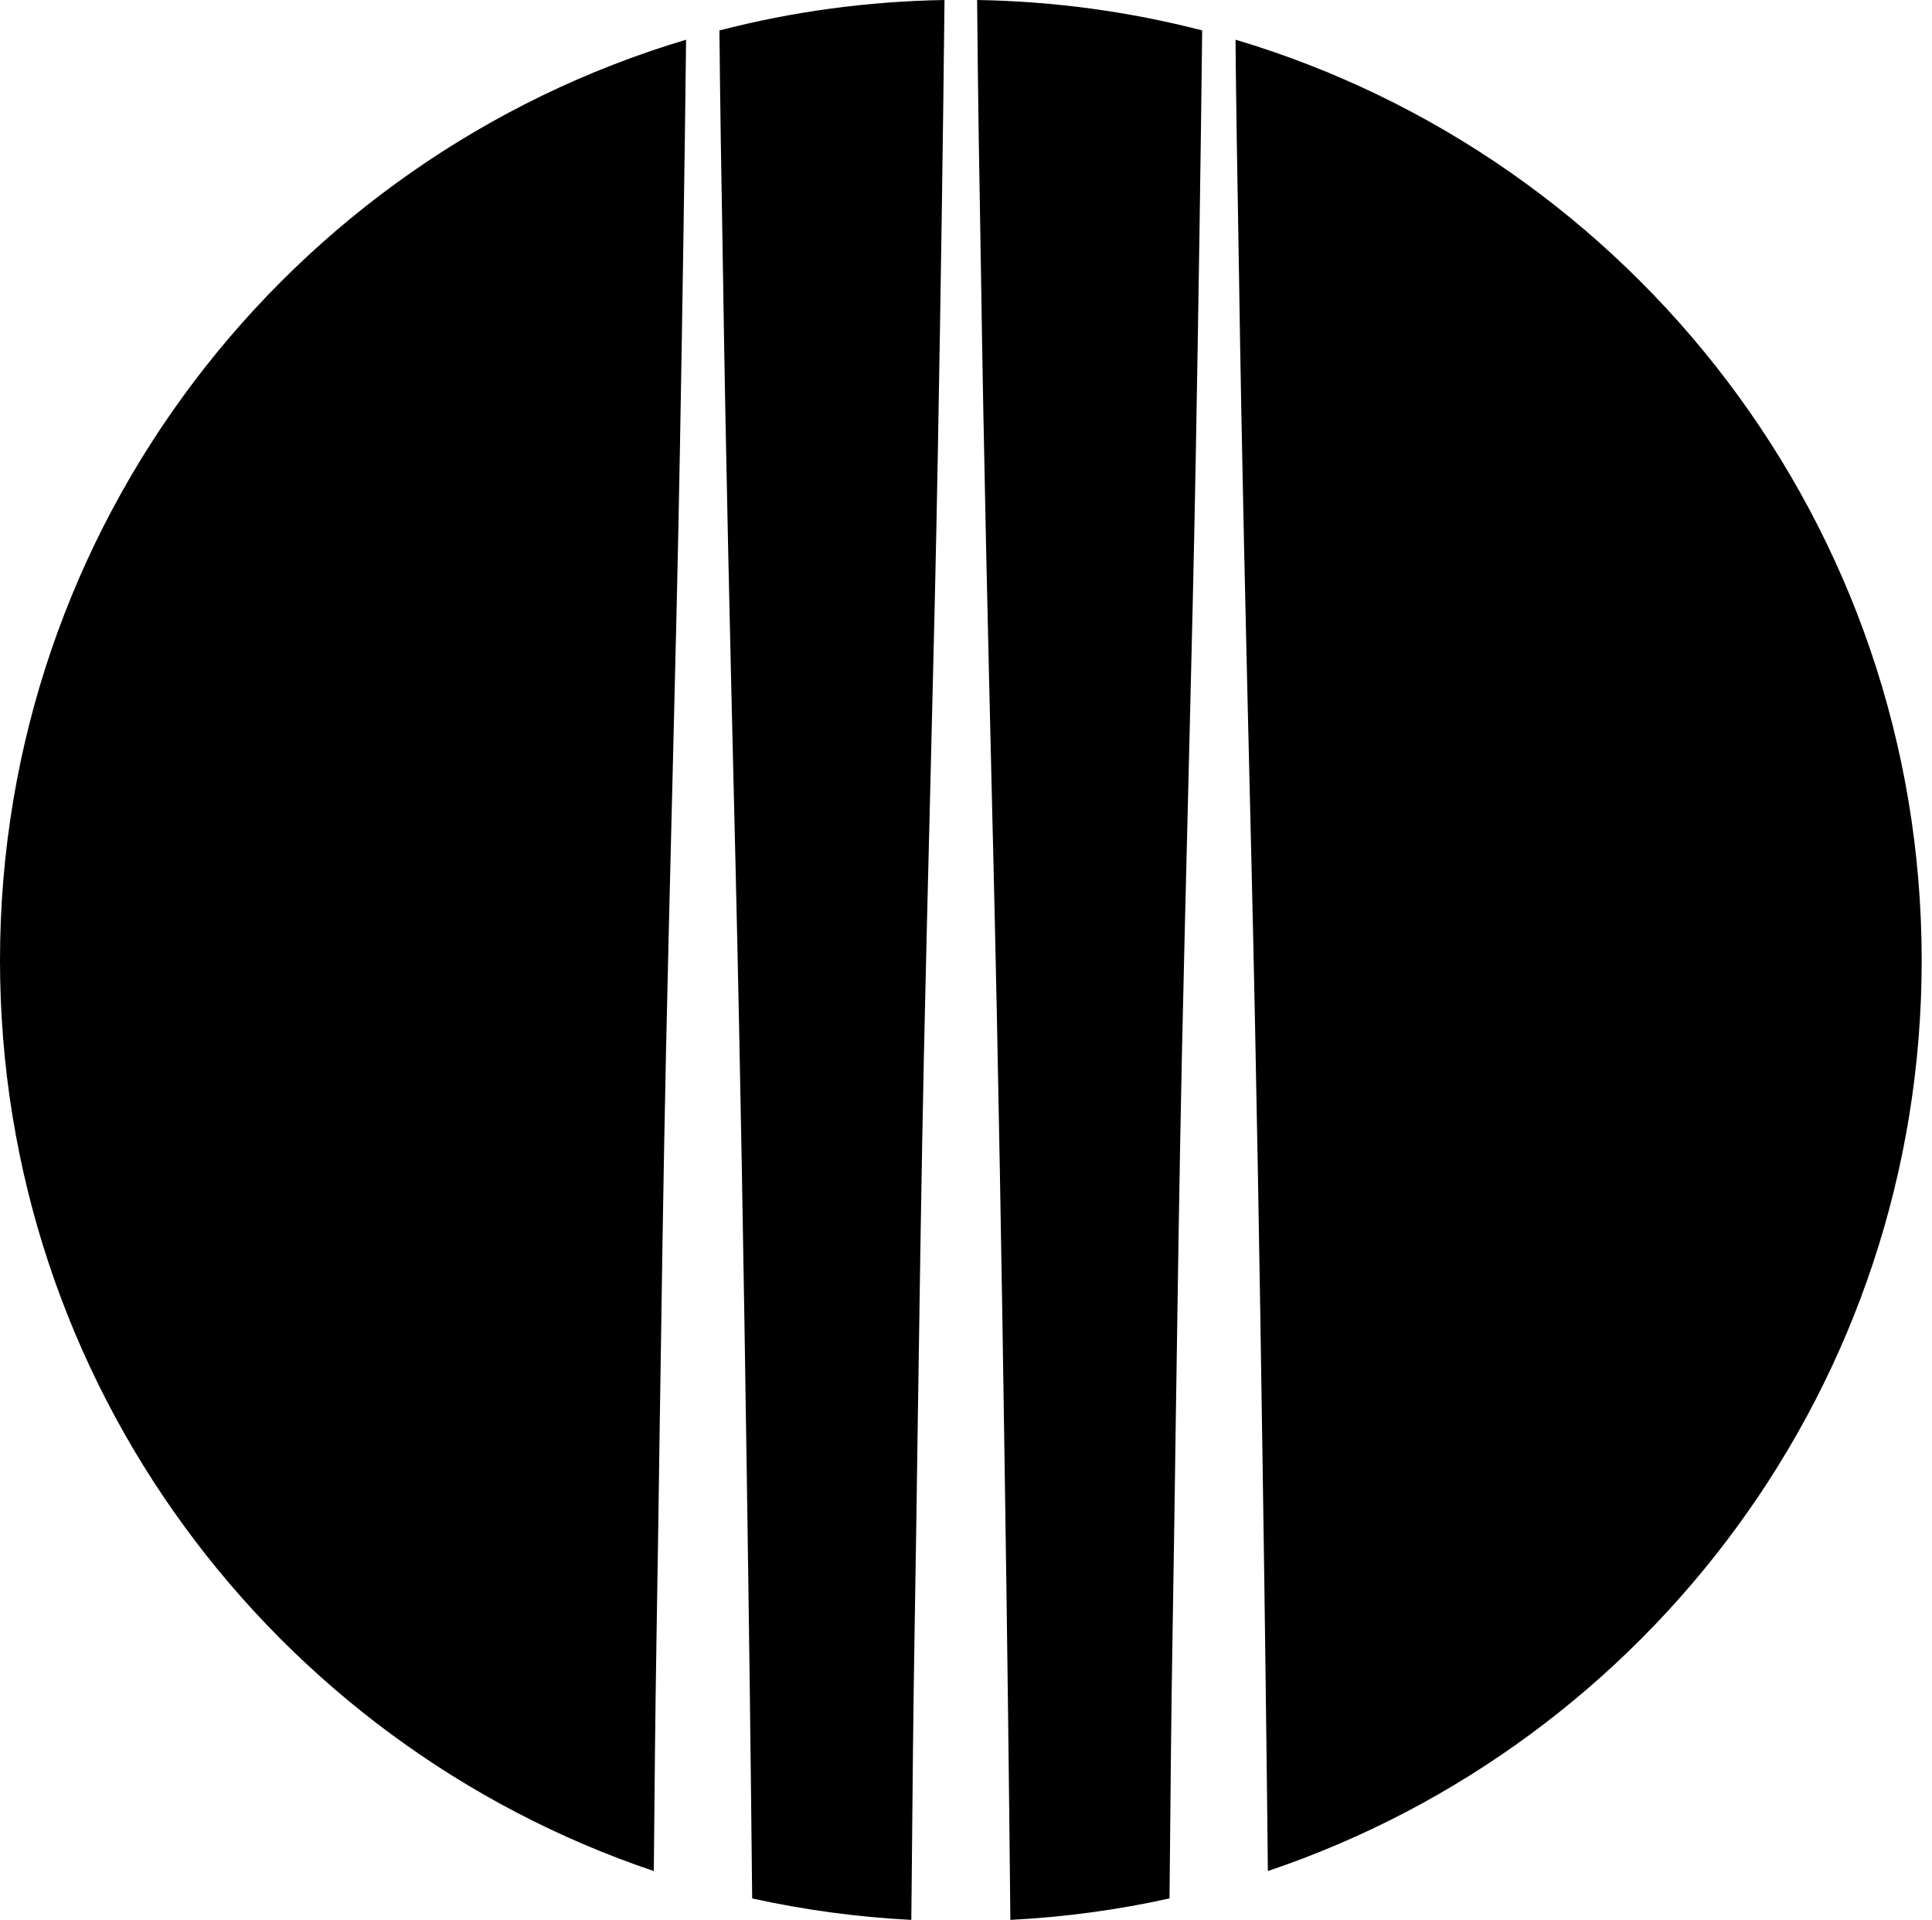
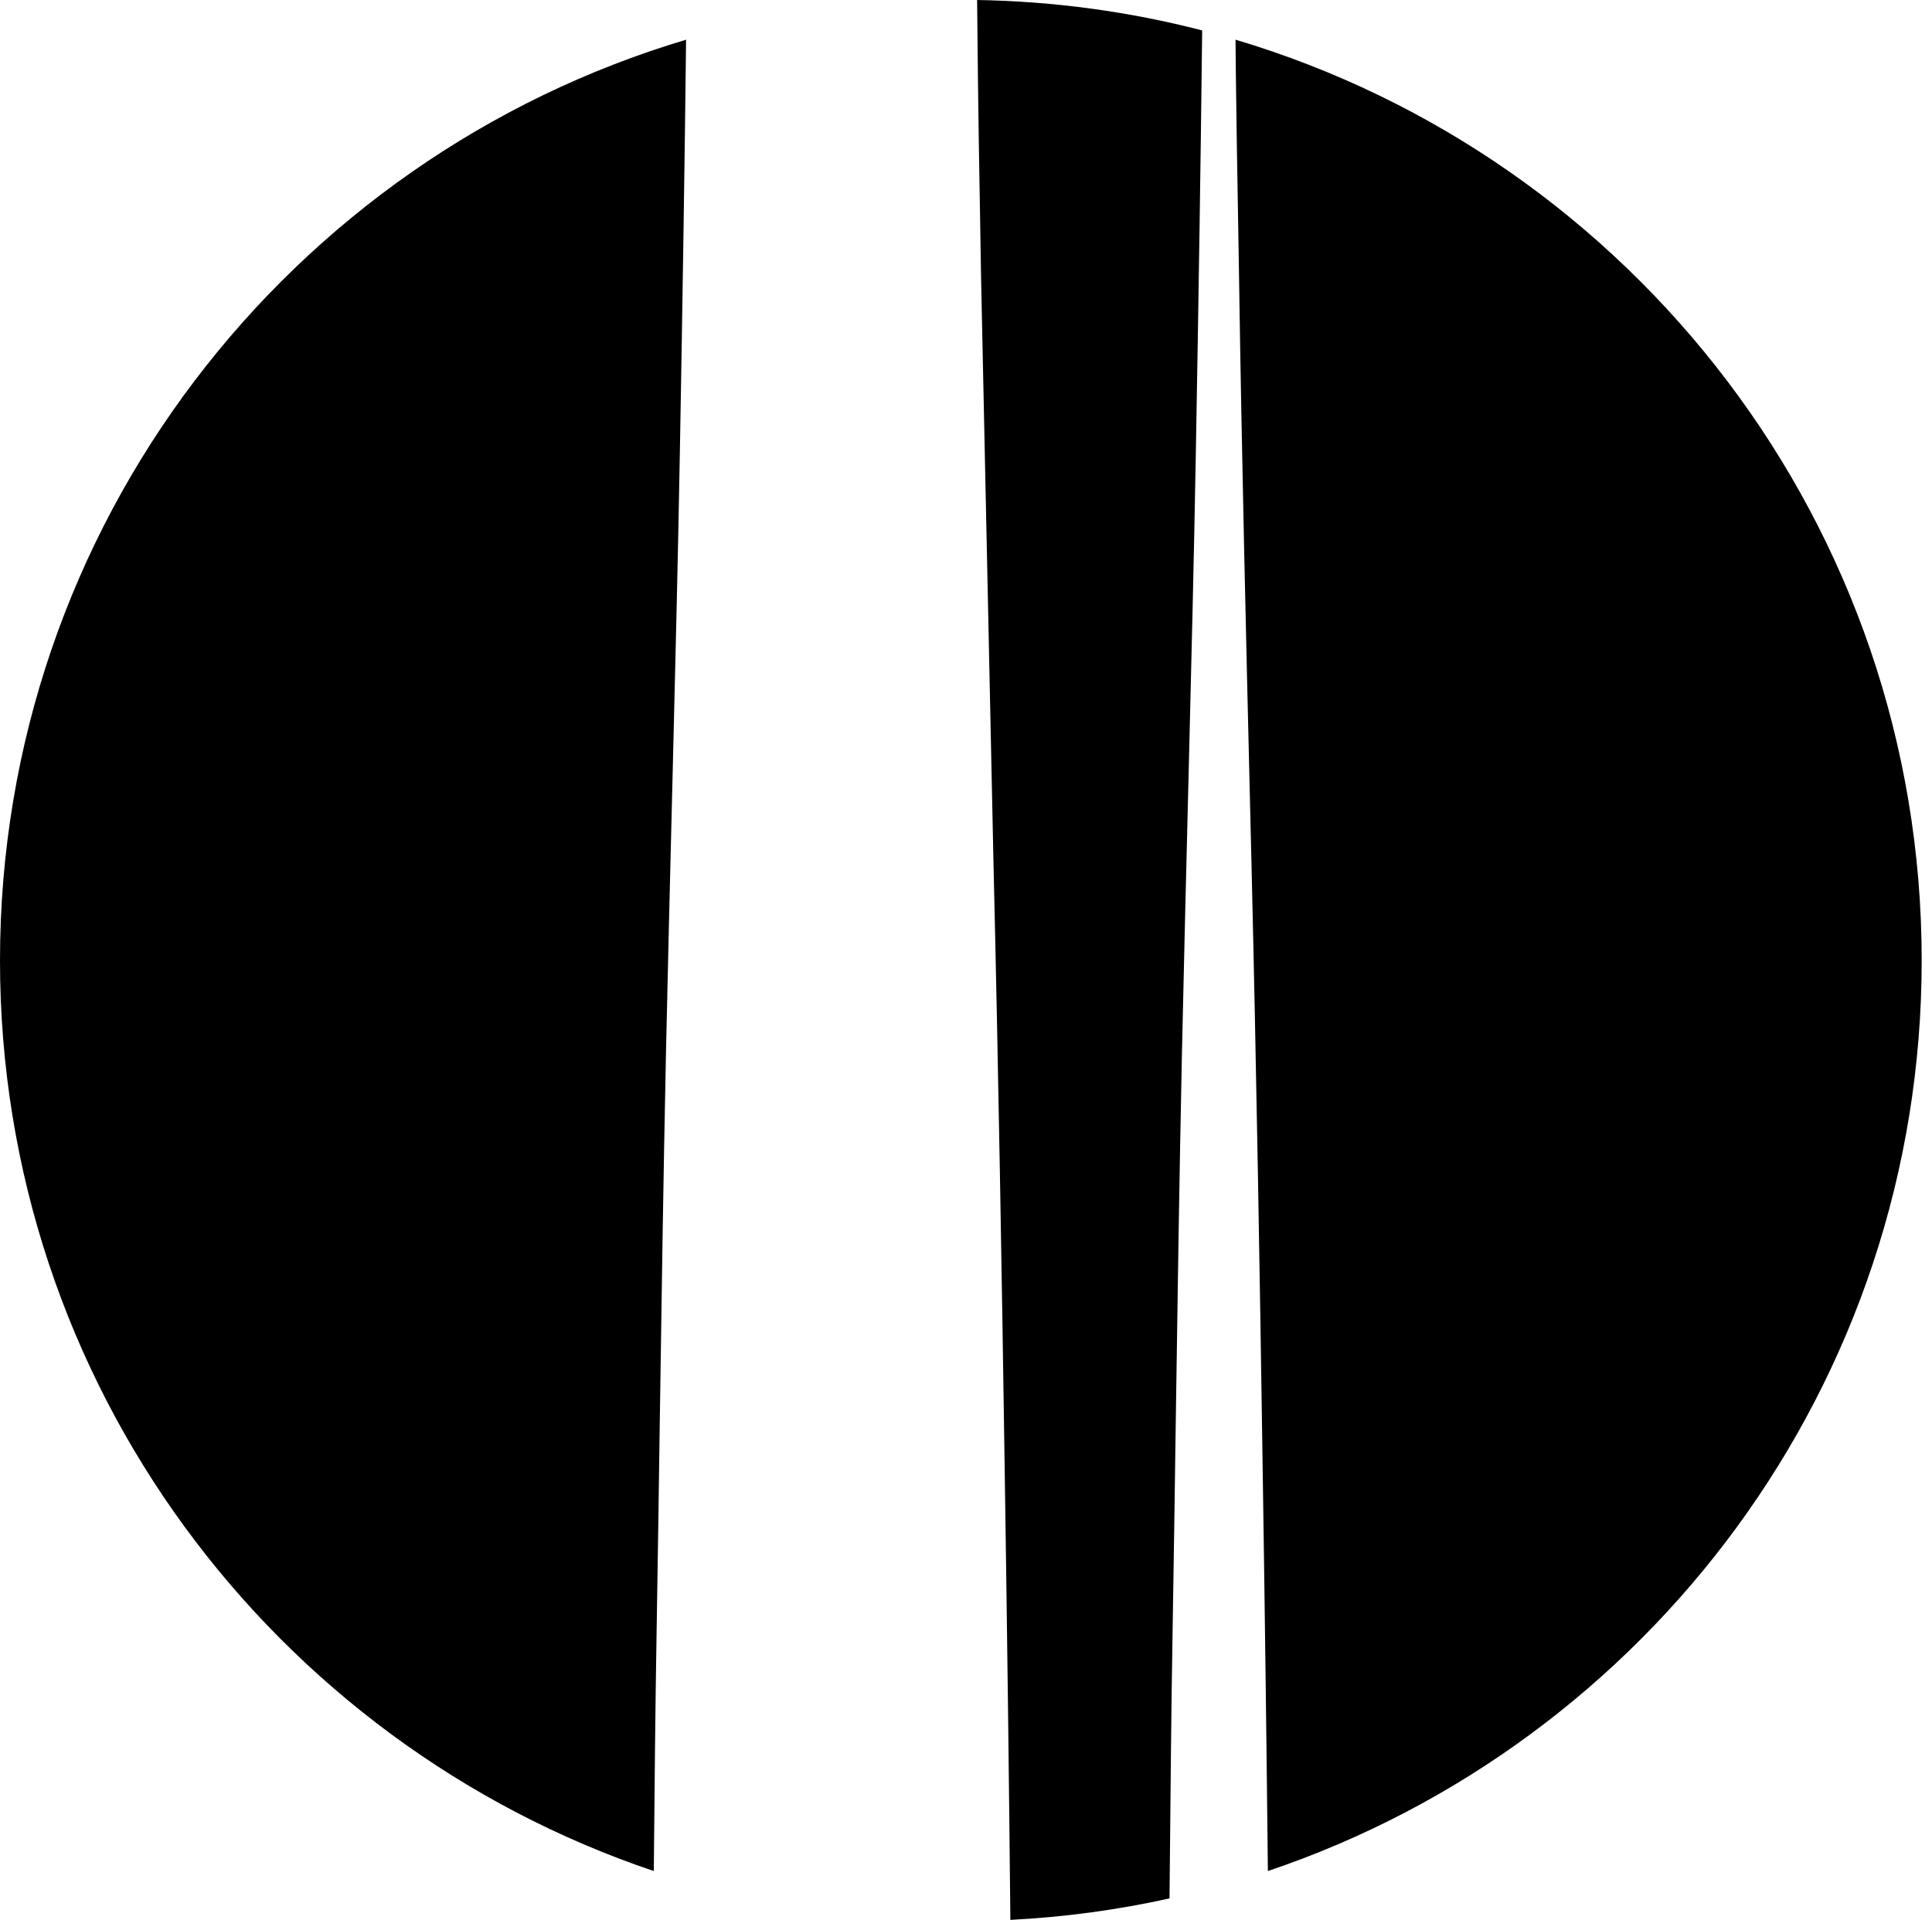
<svg xmlns="http://www.w3.org/2000/svg" width="165" height="164" viewBox="0 0 165 164" fill="none">
  <path d="M108.281 159.828C140.742 148.889 164.119 118.198 164.119 82.048C164.119 44.879 139.407 13.482 105.518 3.39L105.549 6.472C105.59 10.131 105.653 13.779 105.716 17.438V17.442L105.718 17.54C105.753 19.54 105.788 21.541 105.817 23.547C106.044 38.849 106.416 54.412 106.777 69.451L106.887 74.017C107.306 91.615 107.597 109.074 107.835 125.318C108.035 138.527 108.175 149.641 108.281 159.828Z" fill="black" />
-   <path d="M102.67 2.598C96.513 1.006 90.077 0.11 83.449 0L83.516 6.472C83.556 10.131 83.62 13.779 83.683 17.437V17.441L83.685 17.54C83.72 19.54 83.754 21.541 83.784 23.547C84.01 38.849 84.383 54.412 84.743 69.451L84.854 74.017C85.272 91.615 85.563 109.074 85.802 125.318C86.03 140.351 86.179 152.671 86.289 164C90.932 163.764 95.473 163.143 99.881 162.166L99.903 159.918C99.965 153.104 100.029 146.083 100.147 139.171C100.245 133.28 100.333 127.377 100.414 121.479C100.565 111.139 100.722 100.455 100.943 89.94C101.1 82.7 101.281 75.447 101.461 68.207L101.538 65.087C101.753 56.37 101.974 47.431 102.13 38.622C102.375 24.963 102.548 13.377 102.67 2.598Z" fill="black" />
-   <path d="M61.443 2.6C67.599 1.007 74.036 0.111 80.665 8.13683e-05C80.543 11.517 80.361 23.859 80.096 38.622C79.941 47.431 79.72 56.371 79.504 65.088L79.504 65.089C79.479 66.132 79.453 67.171 79.428 68.207C79.247 75.447 79.067 82.7 78.91 89.94C78.689 100.455 78.532 111.139 78.381 121.479C78.299 127.377 78.212 133.28 78.113 139.171C77.995 146.083 77.932 153.104 77.87 159.918L77.829 164C73.187 163.764 68.646 163.143 64.238 162.167C64.13 151.34 63.984 139.544 63.768 125.318C63.53 109.074 63.239 91.615 62.82 74.017L62.71 69.451C62.349 54.412 61.977 38.849 61.75 23.547C61.721 21.541 61.686 19.54 61.651 17.54L61.65 17.441V17.438C61.586 13.779 61.523 10.131 61.483 6.472L61.443 2.6Z" fill="black" />
+   <path d="M102.67 2.598C96.513 1.006 90.077 0.11 83.449 0L83.516 6.472C83.556 10.131 83.62 13.779 83.683 17.437V17.441L83.685 17.54C83.72 19.54 83.754 21.541 83.784 23.547L84.854 74.017C85.272 91.615 85.563 109.074 85.802 125.318C86.03 140.351 86.179 152.671 86.289 164C90.932 163.764 95.473 163.143 99.881 162.166L99.903 159.918C99.965 153.104 100.029 146.083 100.147 139.171C100.245 133.28 100.333 127.377 100.414 121.479C100.565 111.139 100.722 100.455 100.943 89.94C101.1 82.7 101.281 75.447 101.461 68.207L101.538 65.087C101.753 56.37 101.974 47.431 102.13 38.622C102.375 24.963 102.548 13.377 102.67 2.598Z" fill="black" />
  <path d="M58.594 3.393C24.708 13.487 0 44.882 0 82.048C0 118.198 23.376 148.889 55.837 159.828C55.899 153.042 55.962 146.053 56.08 139.171C56.179 133.28 56.266 127.377 56.347 121.479C56.499 111.139 56.656 100.455 56.877 89.94C57.034 82.7 57.214 75.447 57.394 68.207C57.42 67.17 57.446 66.13 57.471 65.087C57.687 56.37 57.907 47.431 58.063 38.622C58.302 25.298 58.473 13.946 58.594 3.393Z" fill="black" />
</svg>